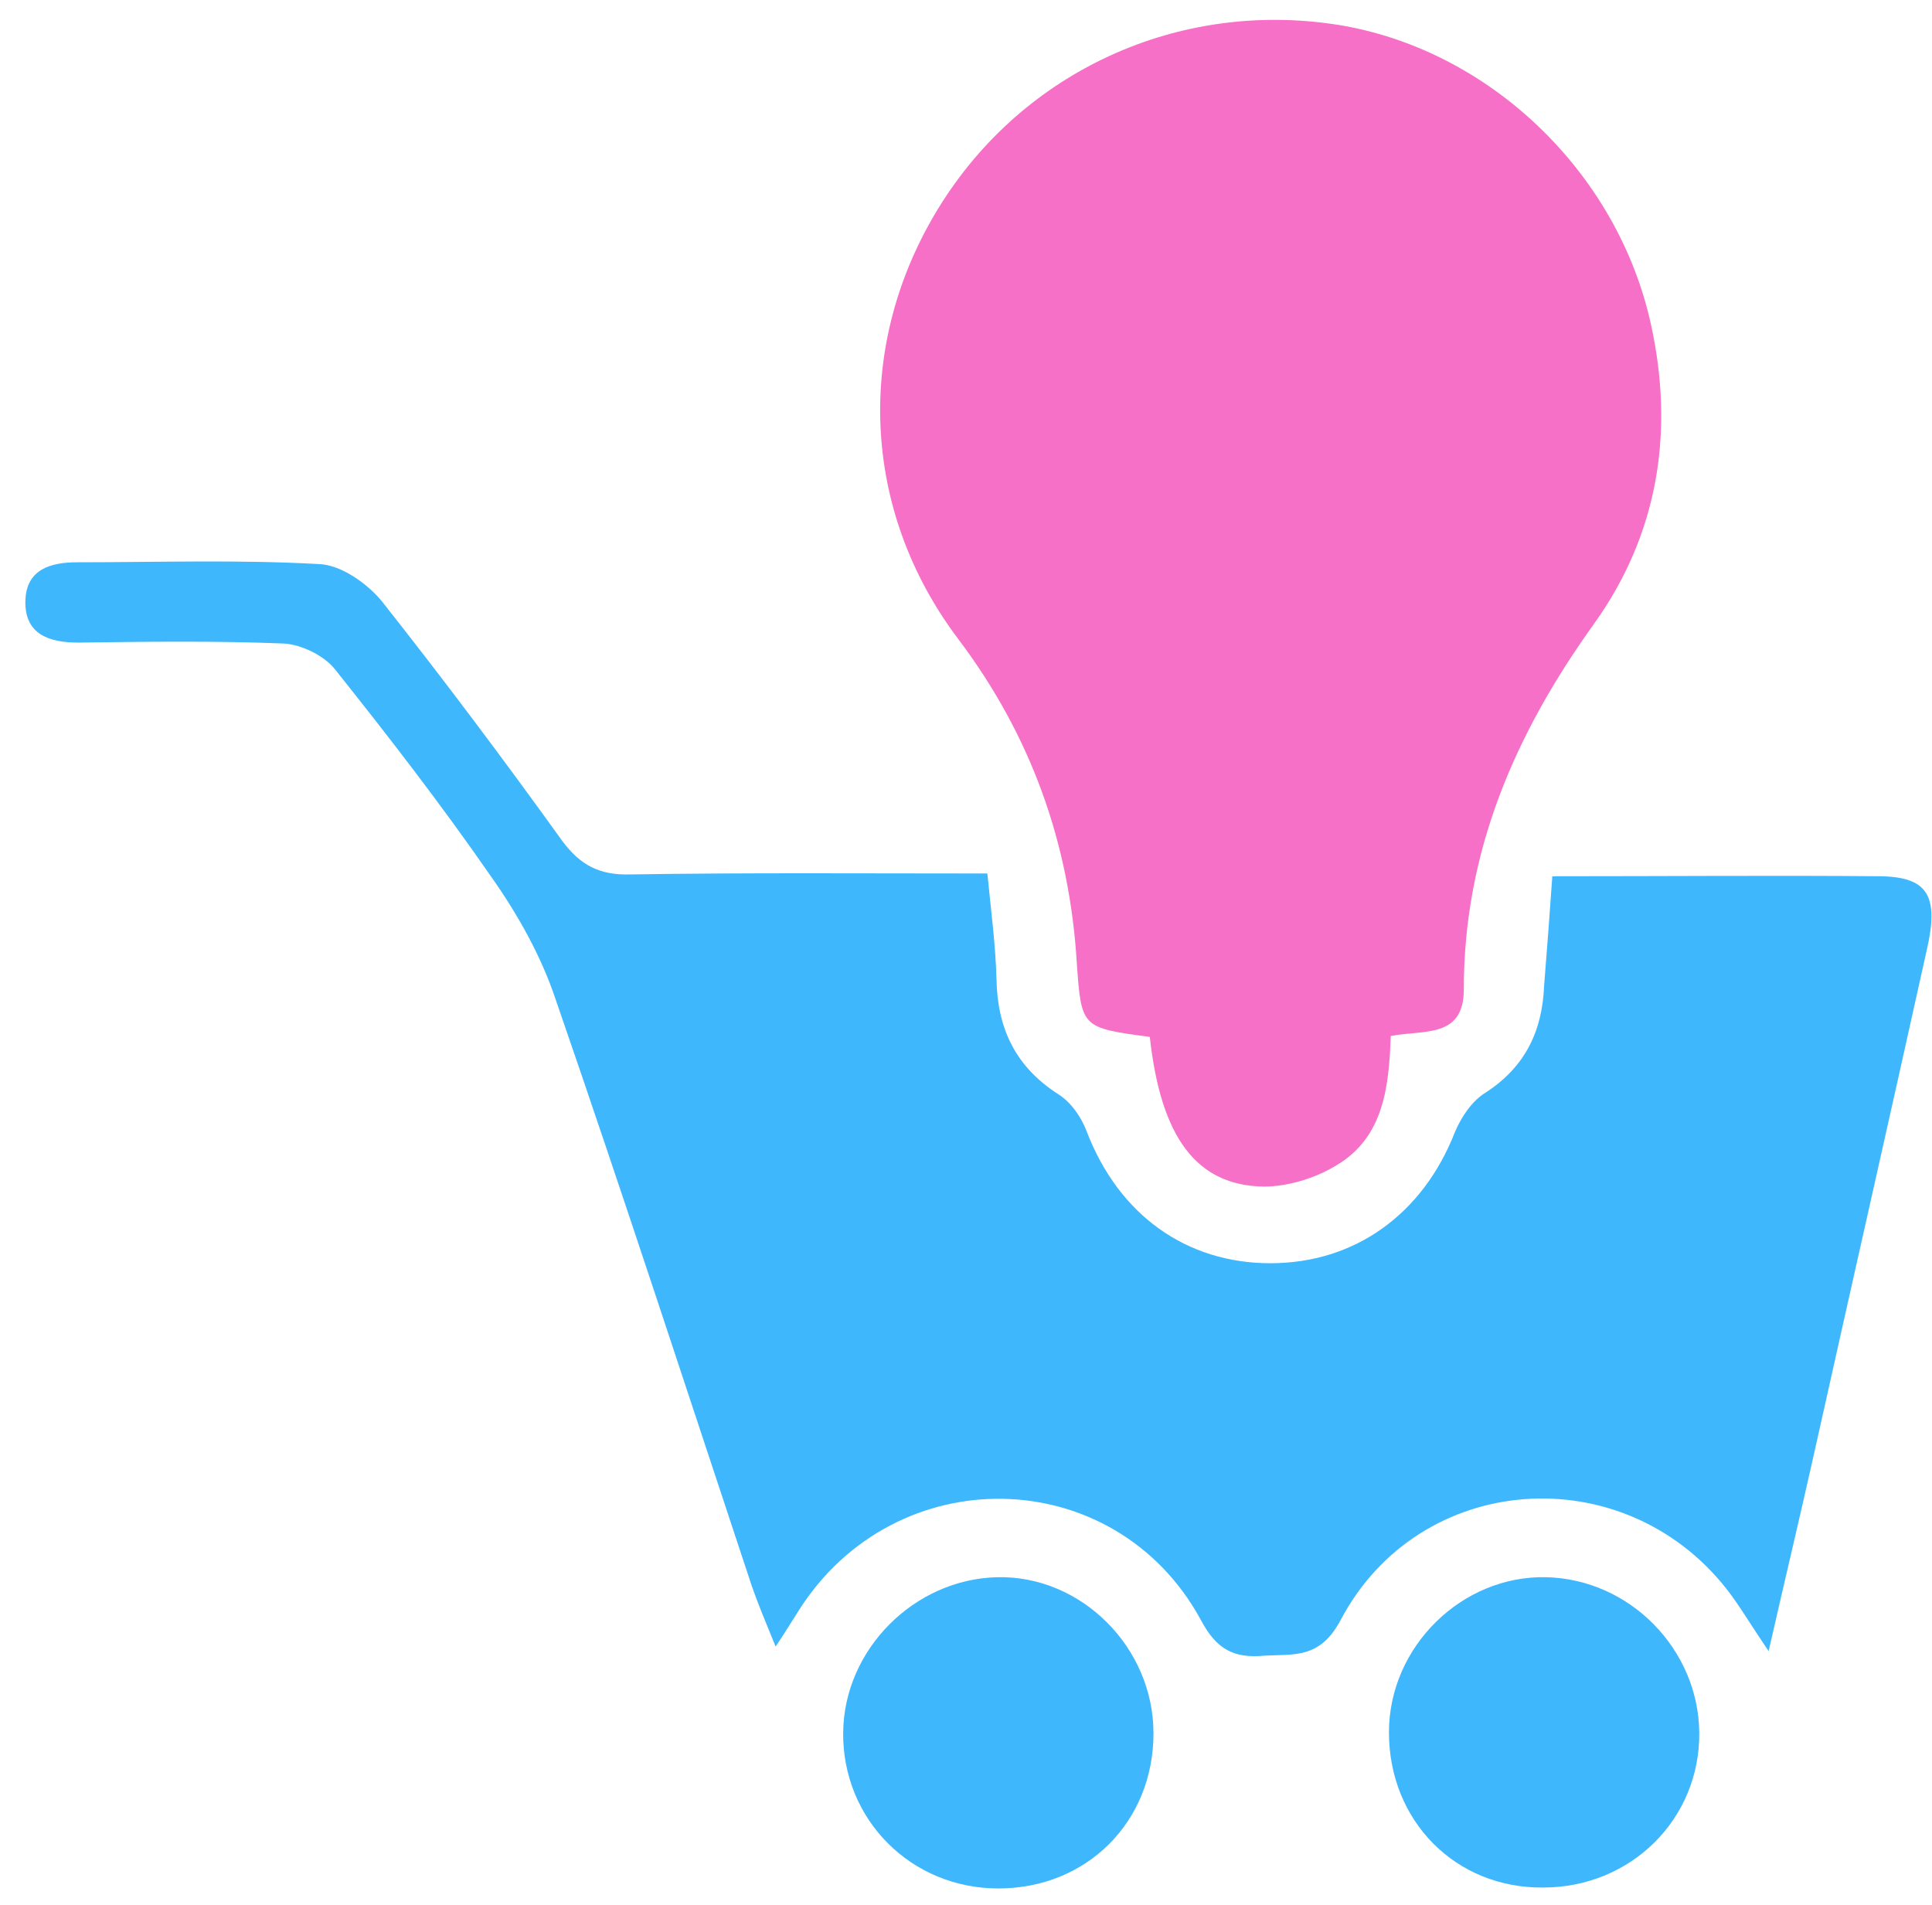
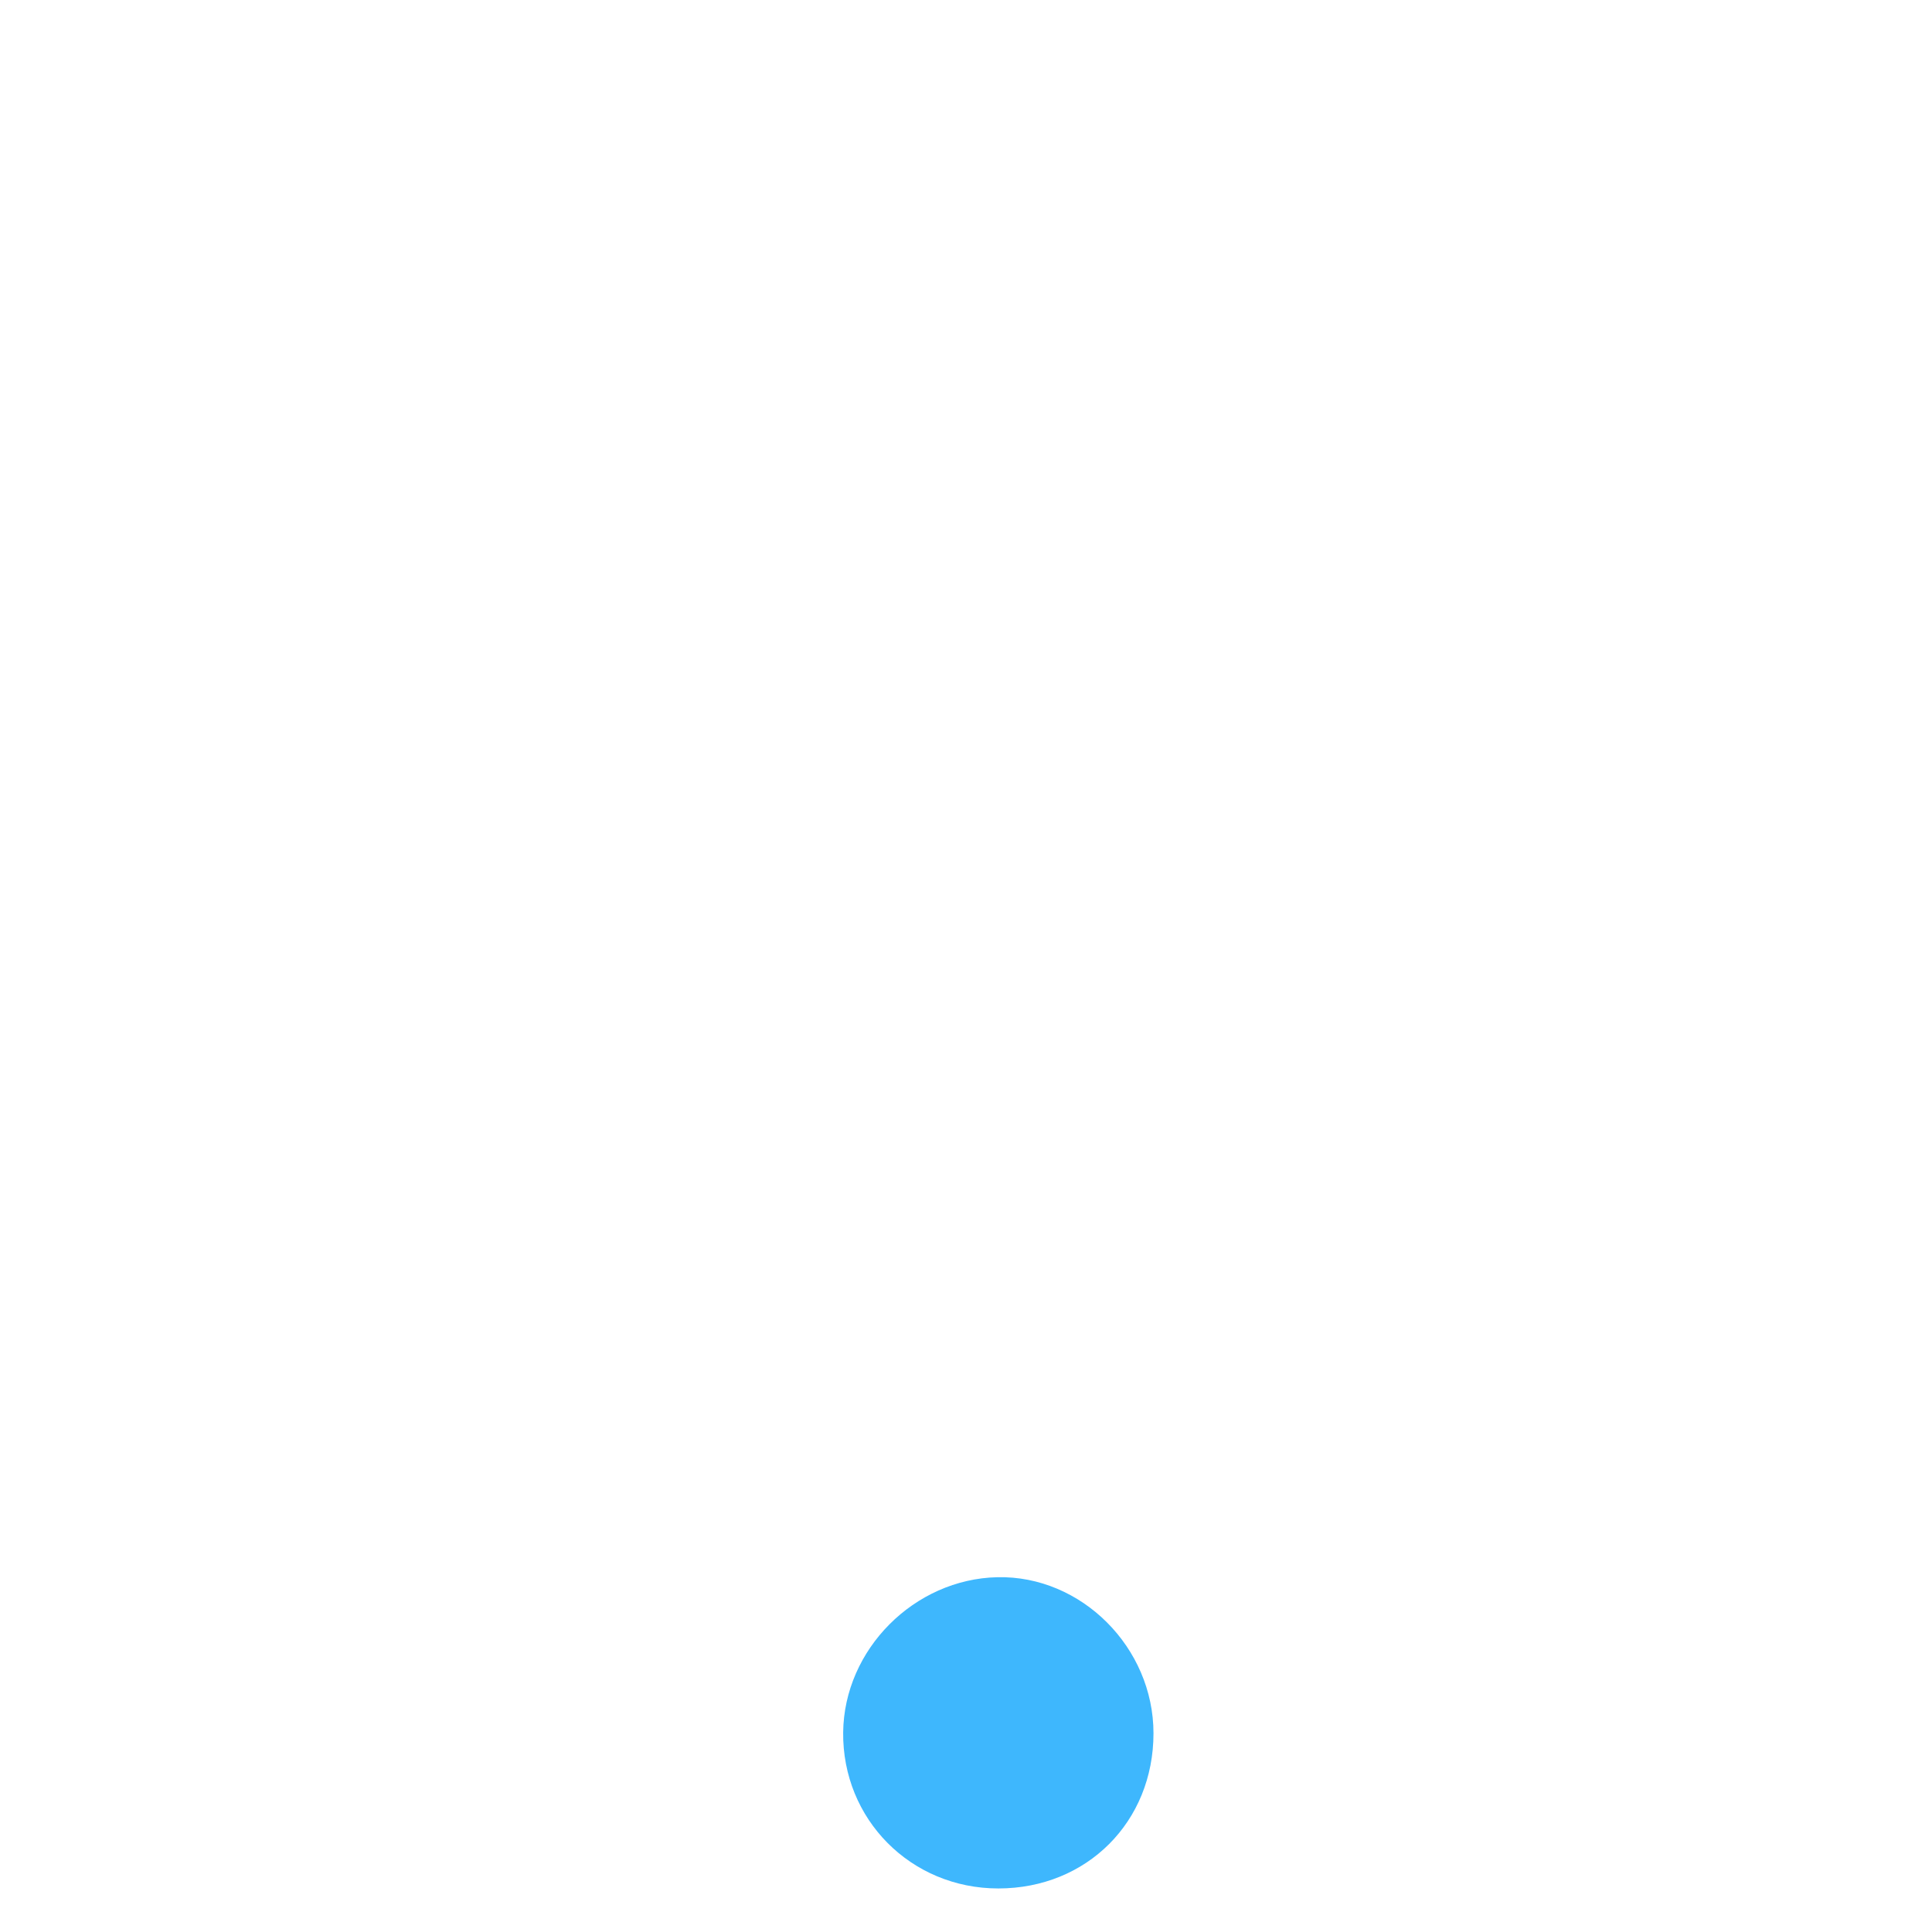
<svg xmlns="http://www.w3.org/2000/svg" width="71" height="70" viewBox="0 0 71 70" fill="none">
-   <path d="M57.047 32.201C61.307 32.201 65.231 32.167 69.122 32.201C70.866 32.234 71.268 32.939 70.799 34.951C69.424 41.156 68.015 47.361 66.64 53.533C66.137 55.78 65.6 58.027 64.996 60.677C64.292 59.637 63.923 59 63.453 58.396C59.63 53.533 52.15 54.07 49.266 59.537C48.494 60.979 47.555 60.778 46.448 60.845C45.341 60.946 44.704 60.61 44.134 59.537C40.981 53.734 32.898 53.566 29.342 59.201C29.107 59.57 28.906 59.906 28.504 60.509C28.135 59.604 27.866 58.967 27.632 58.296C25.25 51.118 22.902 43.907 20.42 36.729C19.884 35.119 19.012 33.576 18.039 32.201C16.228 29.585 14.282 27.069 12.303 24.587C11.901 24.084 11.062 23.681 10.425 23.648C7.91 23.547 5.394 23.581 2.878 23.614C1.805 23.614 0.899 23.312 0.933 22.072C0.967 20.931 1.839 20.663 2.845 20.663C5.796 20.663 8.782 20.562 11.733 20.73C12.538 20.763 13.477 21.434 14.014 22.072C16.295 24.956 18.509 27.908 20.655 30.893C21.326 31.798 22.03 32.167 23.171 32.134C27.464 32.067 31.757 32.1 36.285 32.1C36.419 33.475 36.587 34.716 36.621 35.991C36.654 37.802 37.325 39.211 38.901 40.217C39.371 40.519 39.74 41.056 39.941 41.592C41.115 44.645 43.597 46.422 46.683 46.422C49.802 46.422 52.284 44.611 53.458 41.626C53.693 41.056 54.096 40.452 54.599 40.15C56.041 39.211 56.678 37.903 56.745 36.226C56.846 34.985 56.946 33.643 57.047 32.201Z" fill="#3EB7FD" />
-   <path d="M42.255 38.104C39.74 37.769 39.74 37.769 39.572 35.387C39.304 30.993 37.895 27.036 35.212 23.48C31.623 18.717 31.422 12.613 34.508 7.615C37.593 2.618 43.295 0.002 49.131 0.907C54.666 1.779 59.428 6.274 60.669 11.909C61.542 15.866 60.938 19.623 58.59 22.91C55.672 26.968 53.794 31.295 53.794 36.36C53.794 38.171 52.318 37.836 51.11 38.071C51.043 39.882 50.876 41.794 49.098 42.833C48.326 43.303 47.32 43.605 46.448 43.605C43.966 43.571 42.658 41.794 42.255 38.104Z" fill="#F670C7" />
  <path d="M42.39 63.696C42.39 66.949 39.941 69.398 36.688 69.398C33.468 69.398 30.952 66.849 30.986 63.662C31.019 60.61 33.602 58.027 36.654 57.96C39.74 57.893 42.39 60.543 42.39 63.696Z" fill="#3EB7FD" />
-   <path d="M51.043 63.662C51.043 60.51 53.727 57.893 56.812 57.96C59.898 58.028 62.414 60.61 62.447 63.662C62.481 66.849 59.932 69.364 56.712 69.364C53.492 69.398 51.043 66.916 51.043 63.662Z" fill="#3EB7FD" />
</svg>